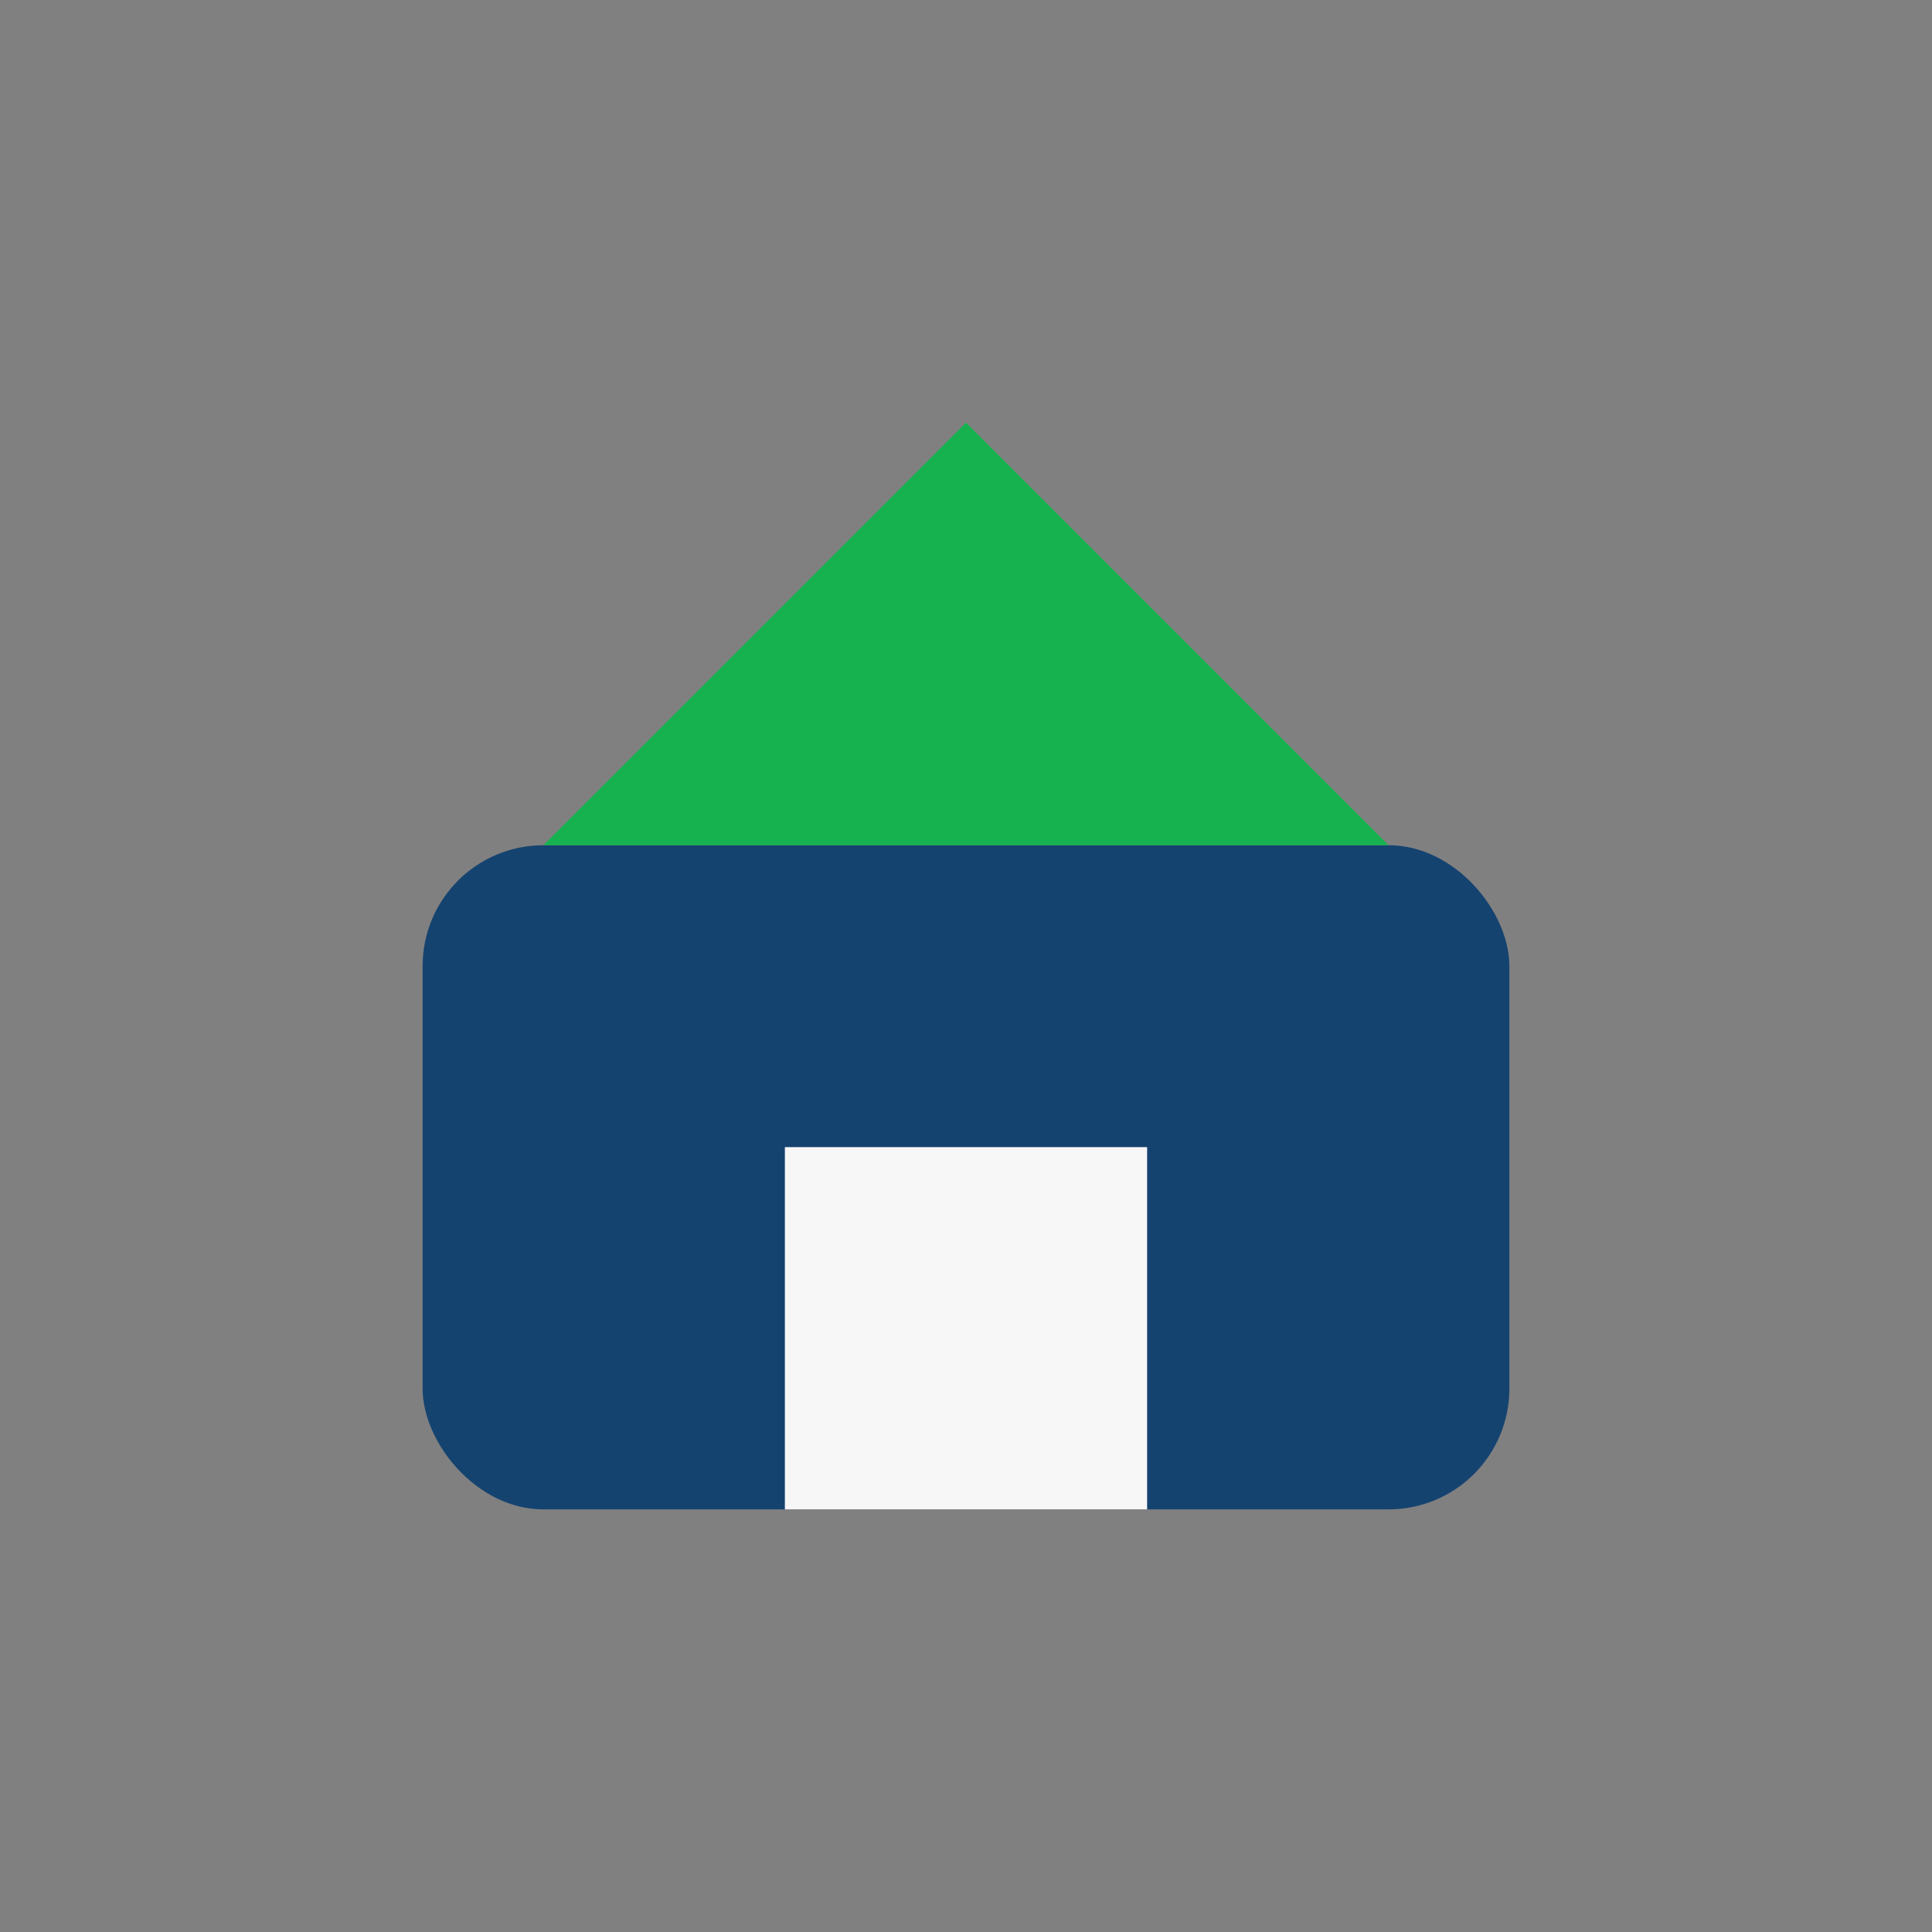
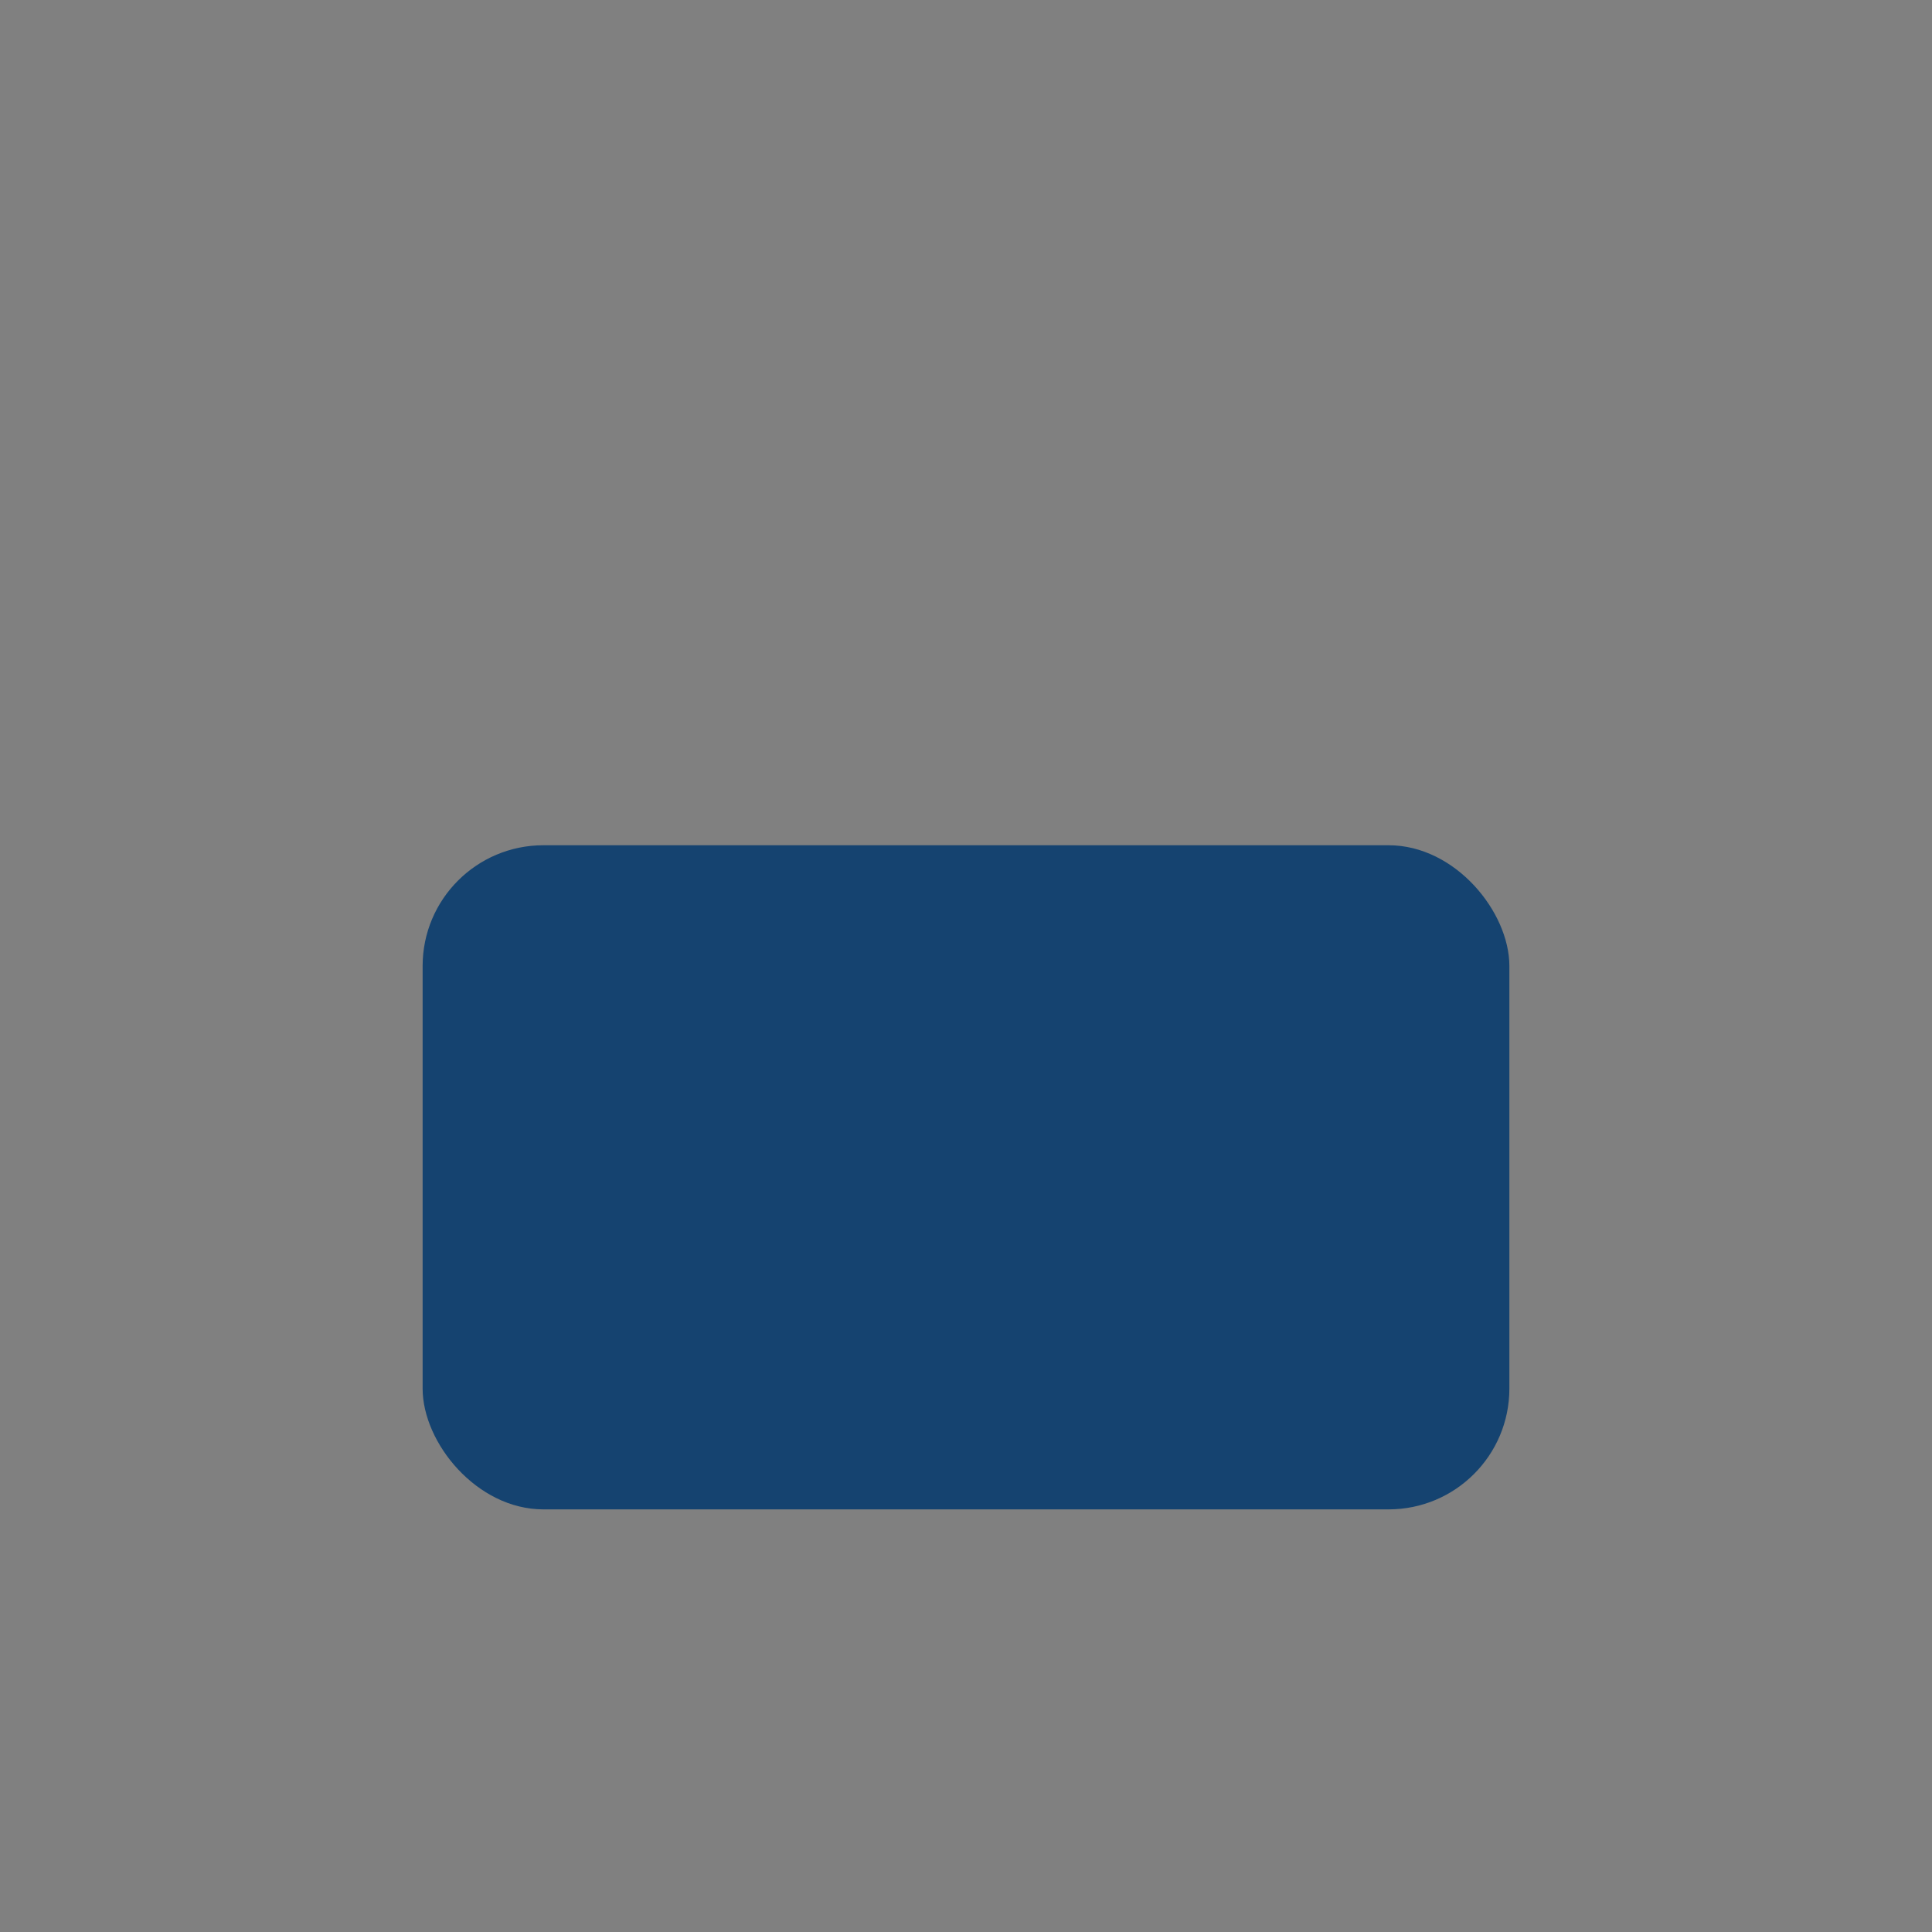
<svg xmlns="http://www.w3.org/2000/svg" width="32" height="32" viewBox="0 0 32 32">
  <rect x="0" y="0" width="32" height="32" fill="#808080" stroke="none" />
  <rect x="7" y="14" width="18" height="11" rx="2" fill="#154370" />
-   <path d="M9 14l7-7 7 7" fill="#17B250" />
-   <rect x="13" y="19" width="6" height="6" fill="#F7F7F7" />
</svg>